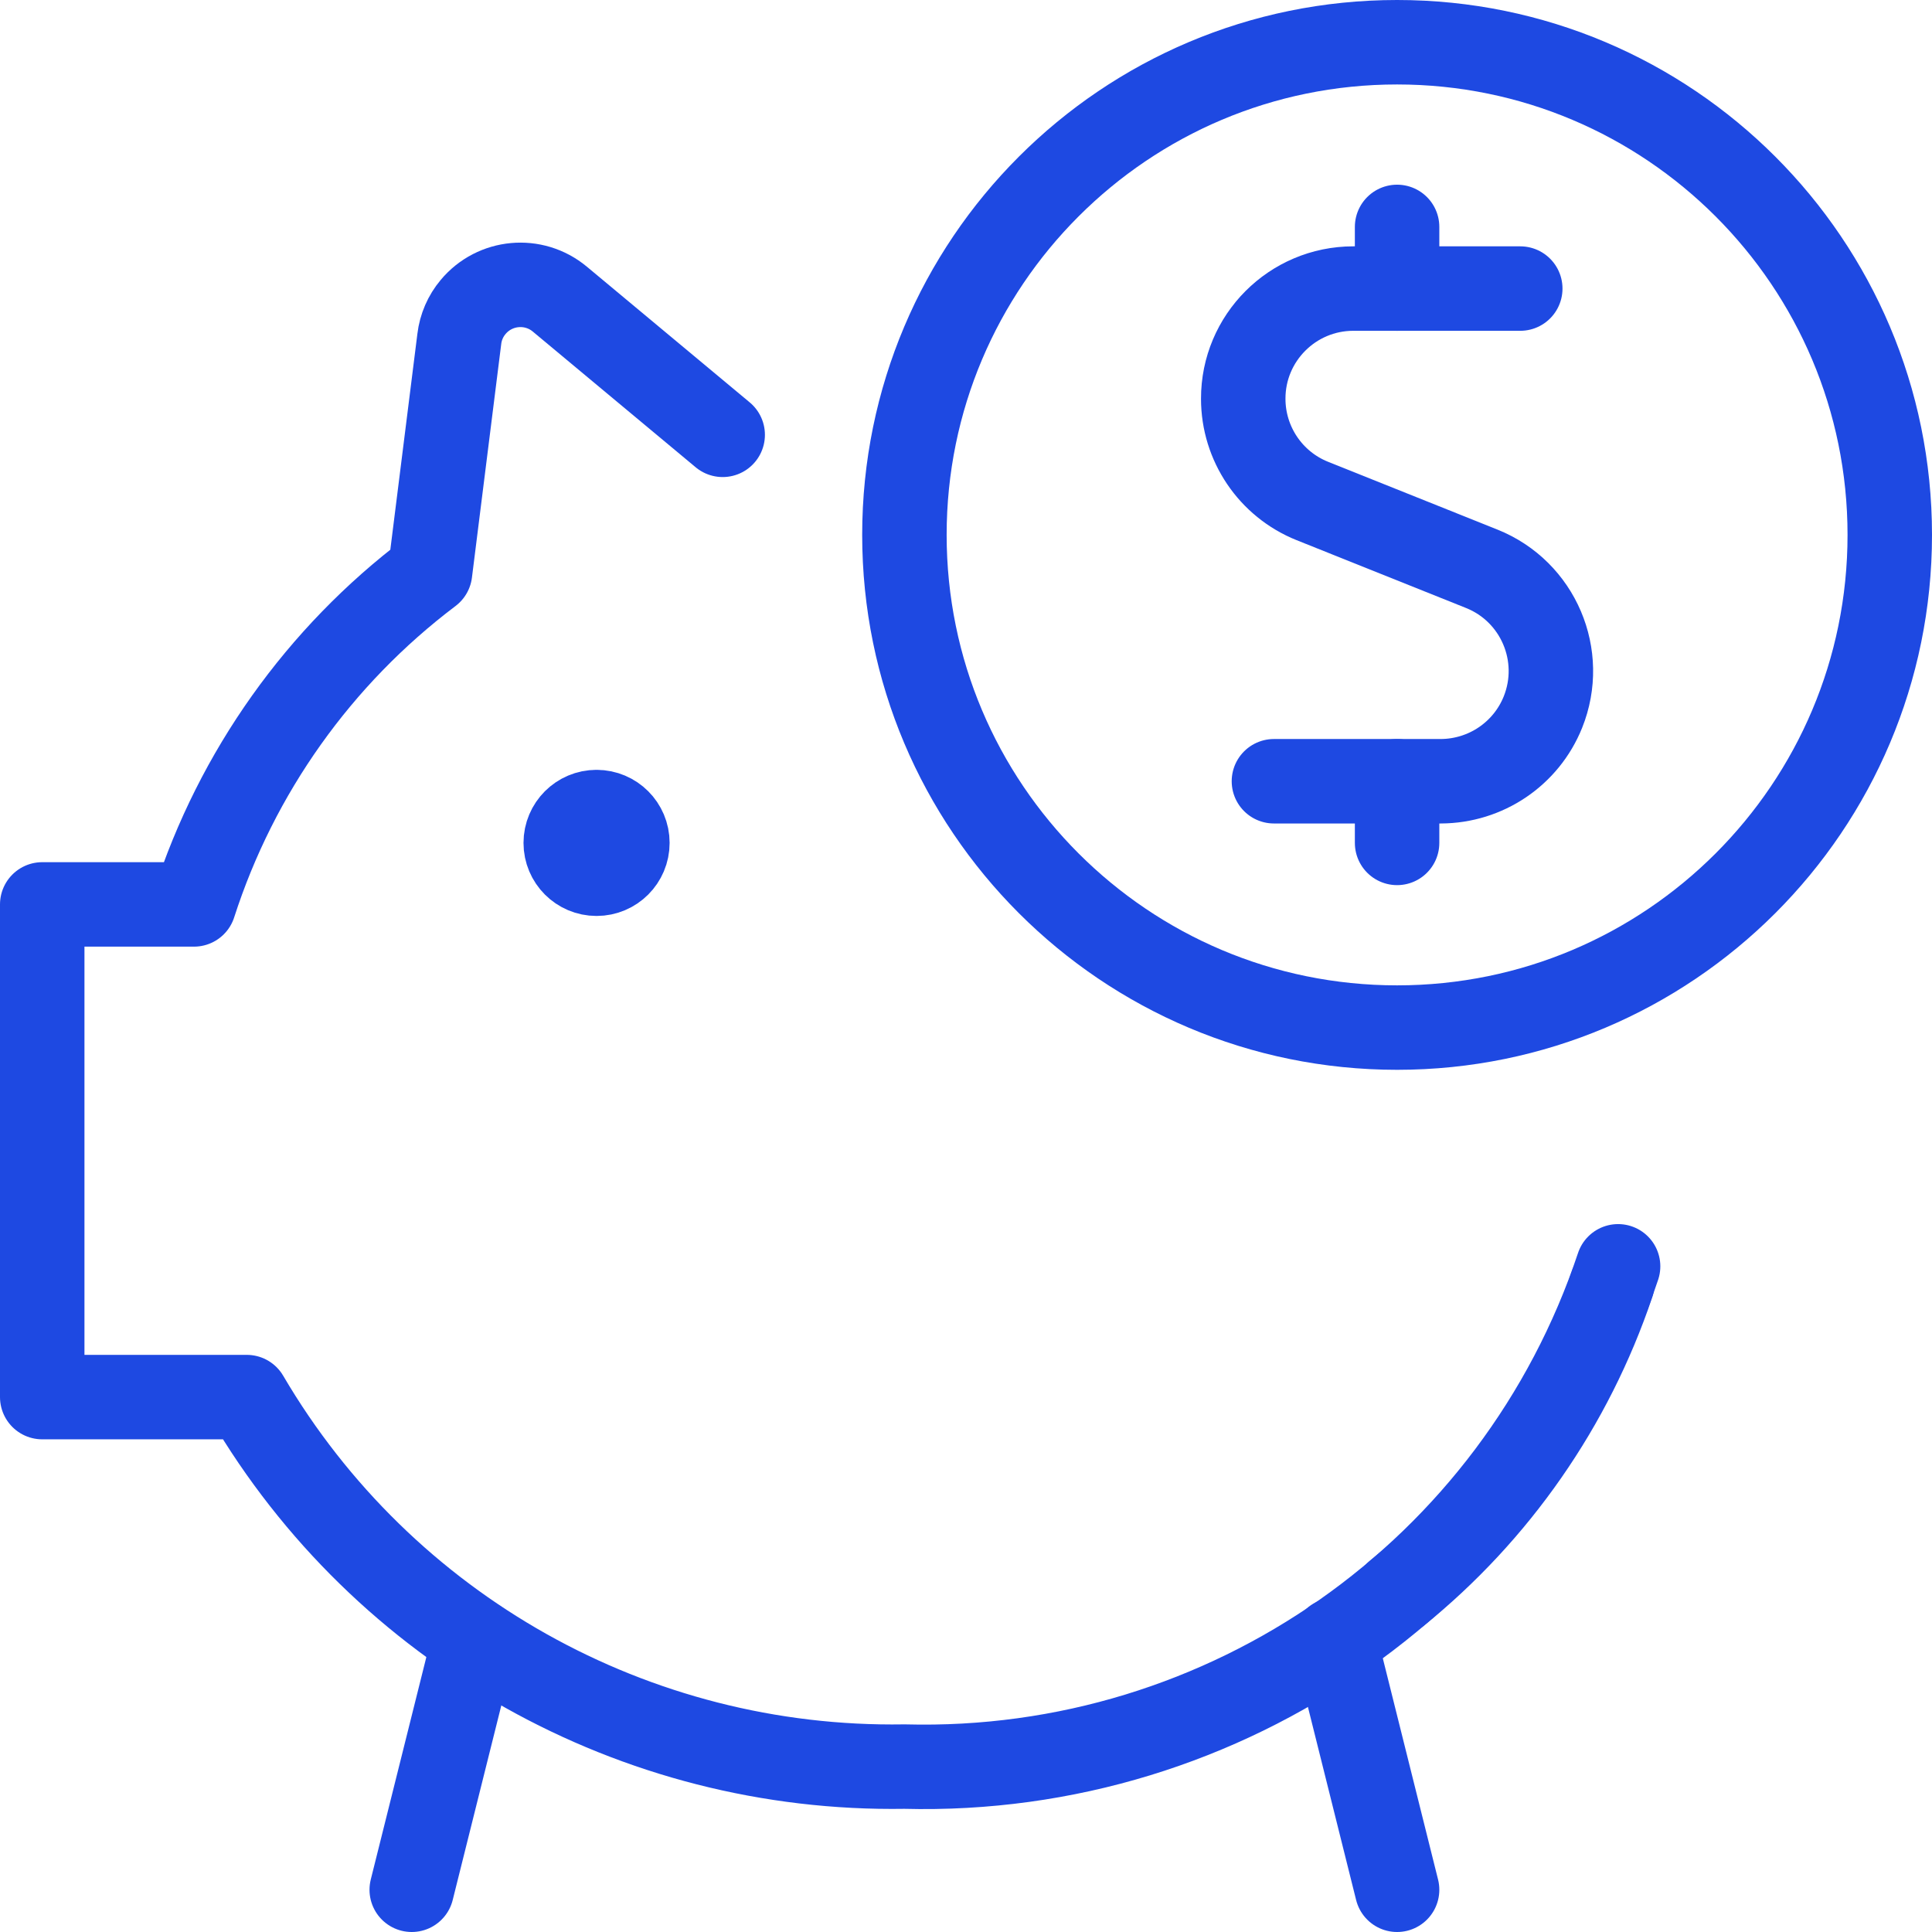
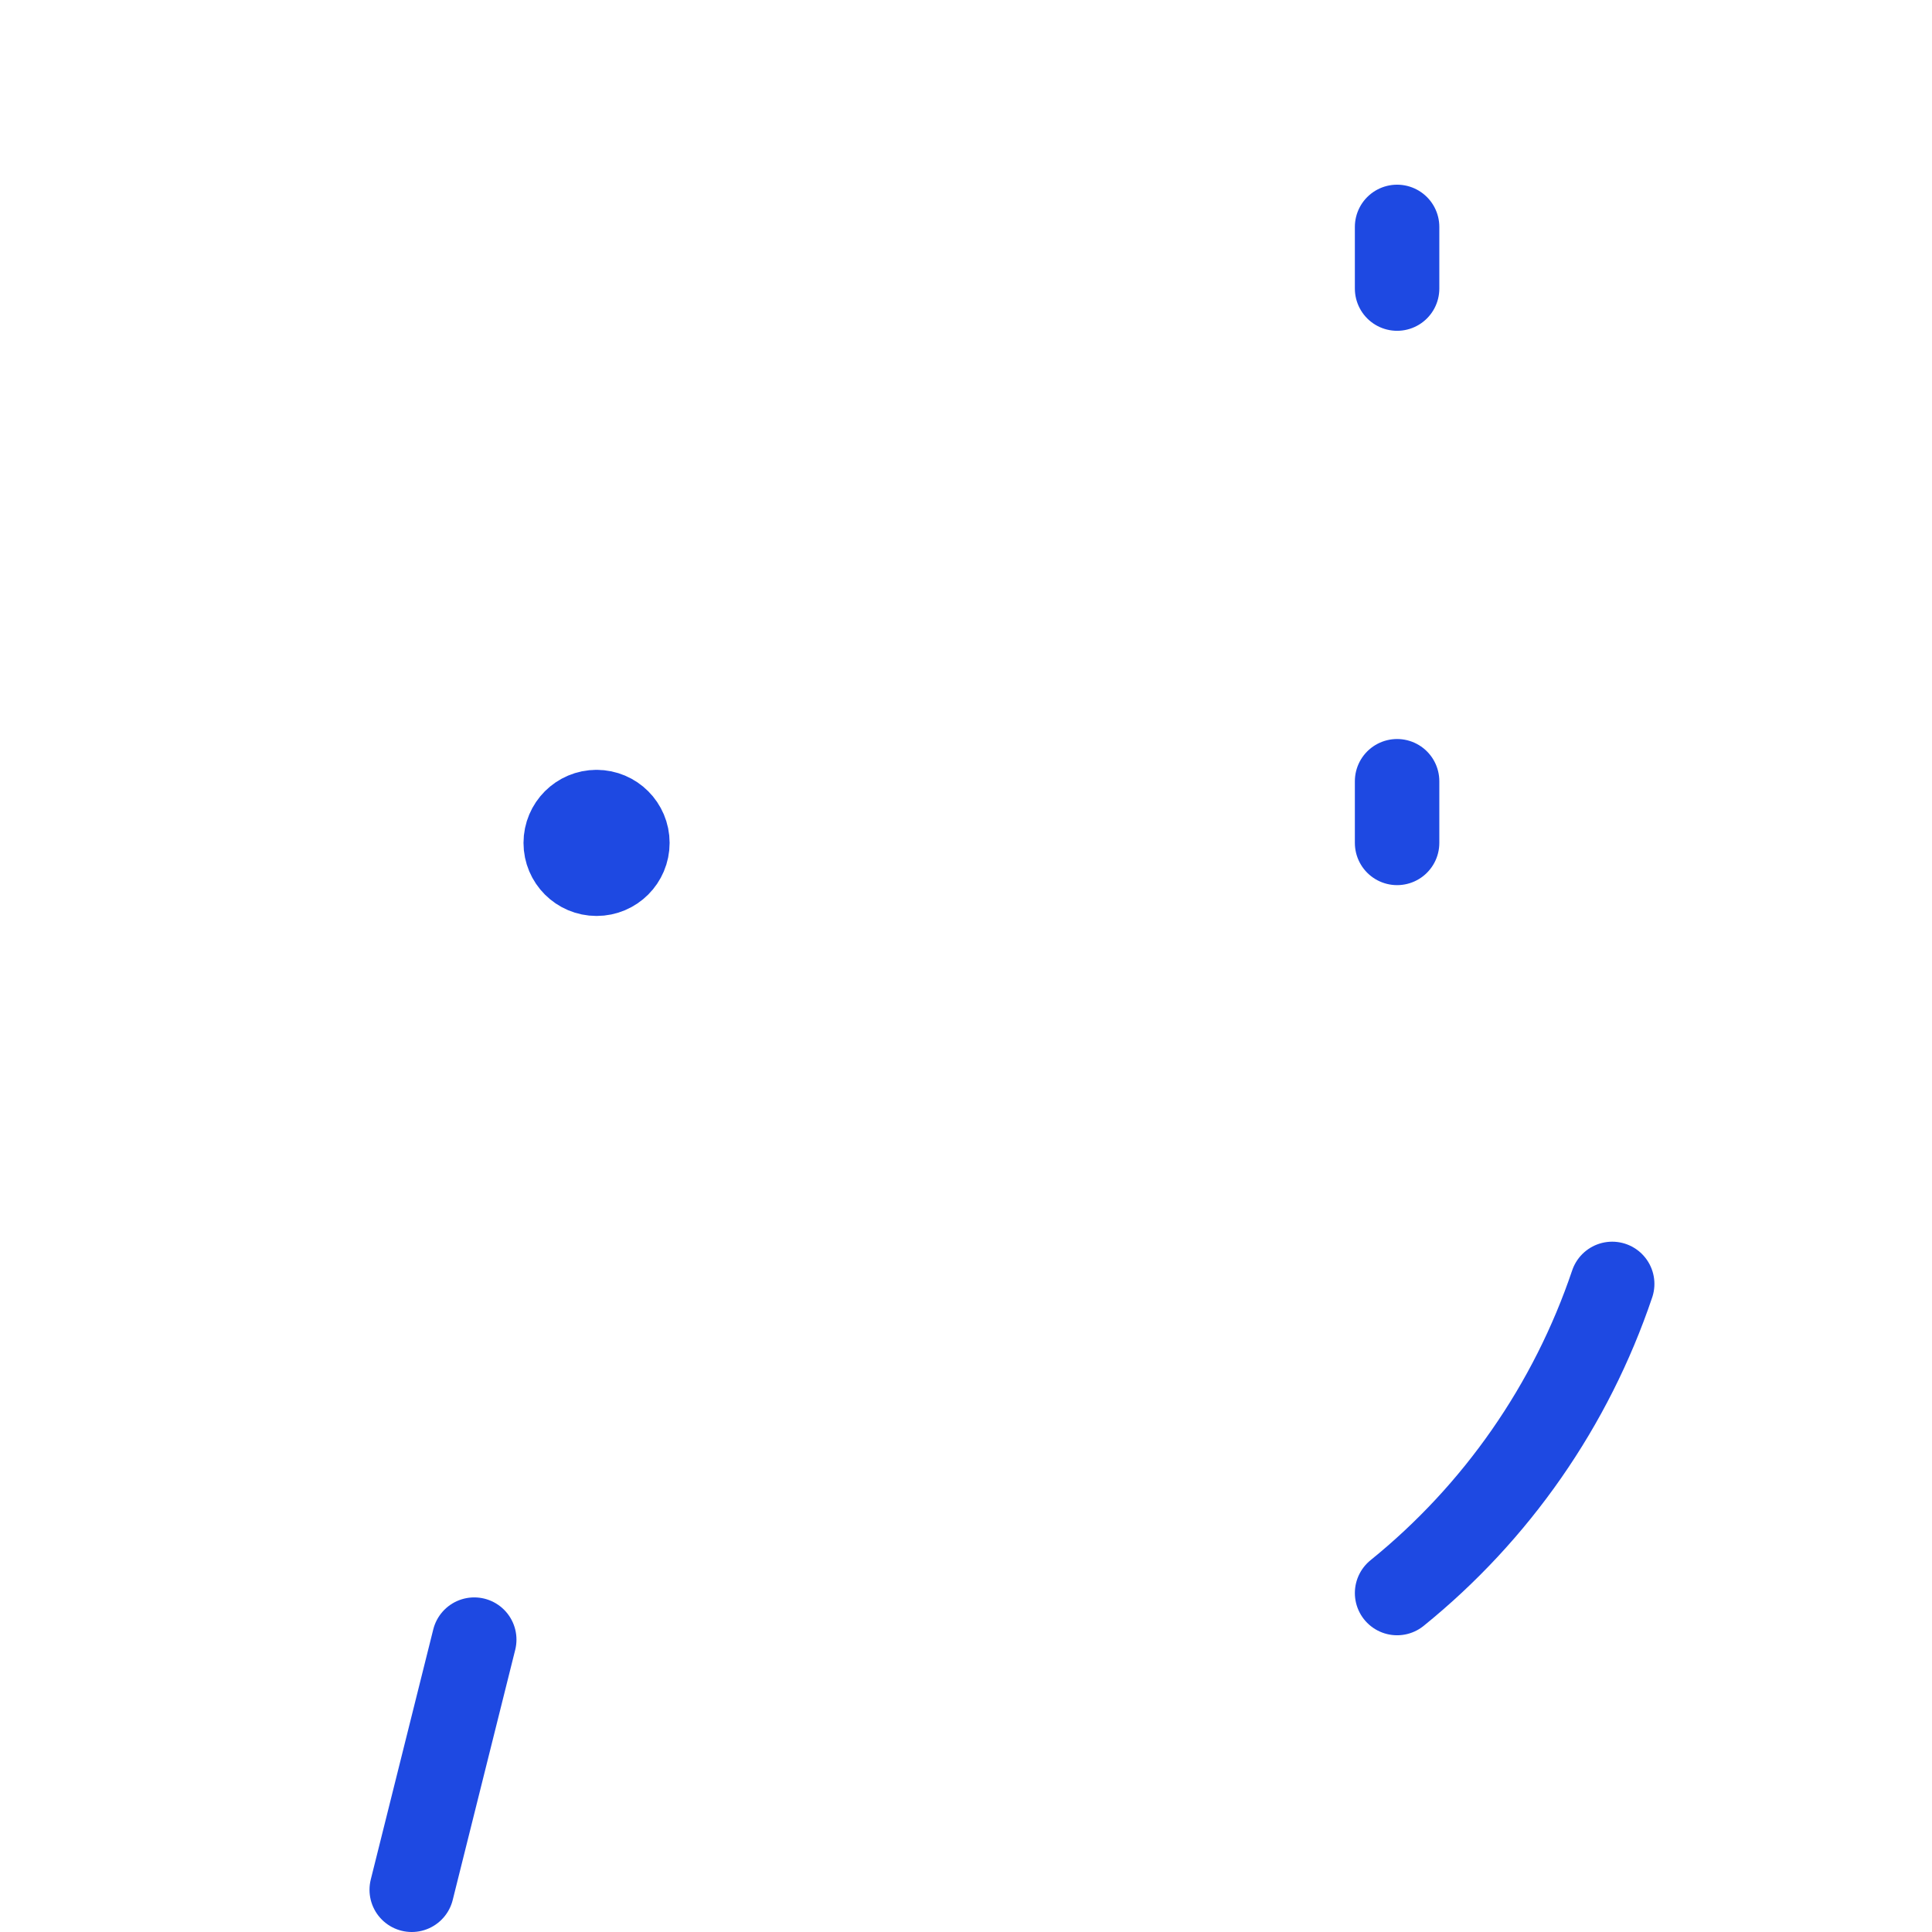
<svg xmlns="http://www.w3.org/2000/svg" id="Layer_1" data-name="Layer 1" width="137.25" height="137.25" viewBox="0 0 137.25 137.25">
  <defs>
    <style>
      .cls-1 {
        fill: none;
        stroke: #1e49e2;
        stroke-linecap: round;
        stroke-linejoin: round;
        stroke-width: 6px;
      }
    </style>
  </defs>
  <path class="cls-1" d="M99.25,113.17c7.07-5.72,12.37-13.34,15.28-21.96" />
  <path class="cls-1" d="M42.38,57.69c1.21,0,2.19,.98,2.19,2.19s-.98,2.19-2.19,2.19-2.19-.98-2.19-2.19,.98-2.19,2.19-2.19" />
-   <path class="cls-1" d="M108,20.5h-11.86c-4.32,0-7.83,3.51-7.82,7.83,0,3.19,1.94,6.07,4.91,7.26l12.04,4.82c4.01,1.61,5.95,6.17,4.34,10.18-1.19,2.96-4.06,4.9-7.26,4.91h-11.85" />
  <path class="cls-1" d="M99.25,20.5v-4.38" />
  <path class="cls-1" d="M99.25,59.88v-4.38" />
-   <path class="cls-1" d="M64.25,38c0,19.33,15.67,35,35,35s35-15.67,35-35S118.58,3,99.25,3s-35,15.67-35,35Z" />
-   <path class="cls-1" d="M51.34,30.89l-11.57-9.64c-1.86-1.55-4.62-1.29-6.16,.56-.54,.64-.88,1.43-.98,2.26l-2.08,16.59c-7.88,5.95-13.74,14.19-16.77,23.59H3v35h14.53c9.7,16.53,27.56,26.56,46.73,26.25,22.88,.6,43.45-13.83,50.69-35.54" />
  <path class="cls-1" d="M33.69,116.48l-4.44,17.77" />
-   <path class="cls-1" d="M94.82,116.51l4.43,17.74" />
</svg>